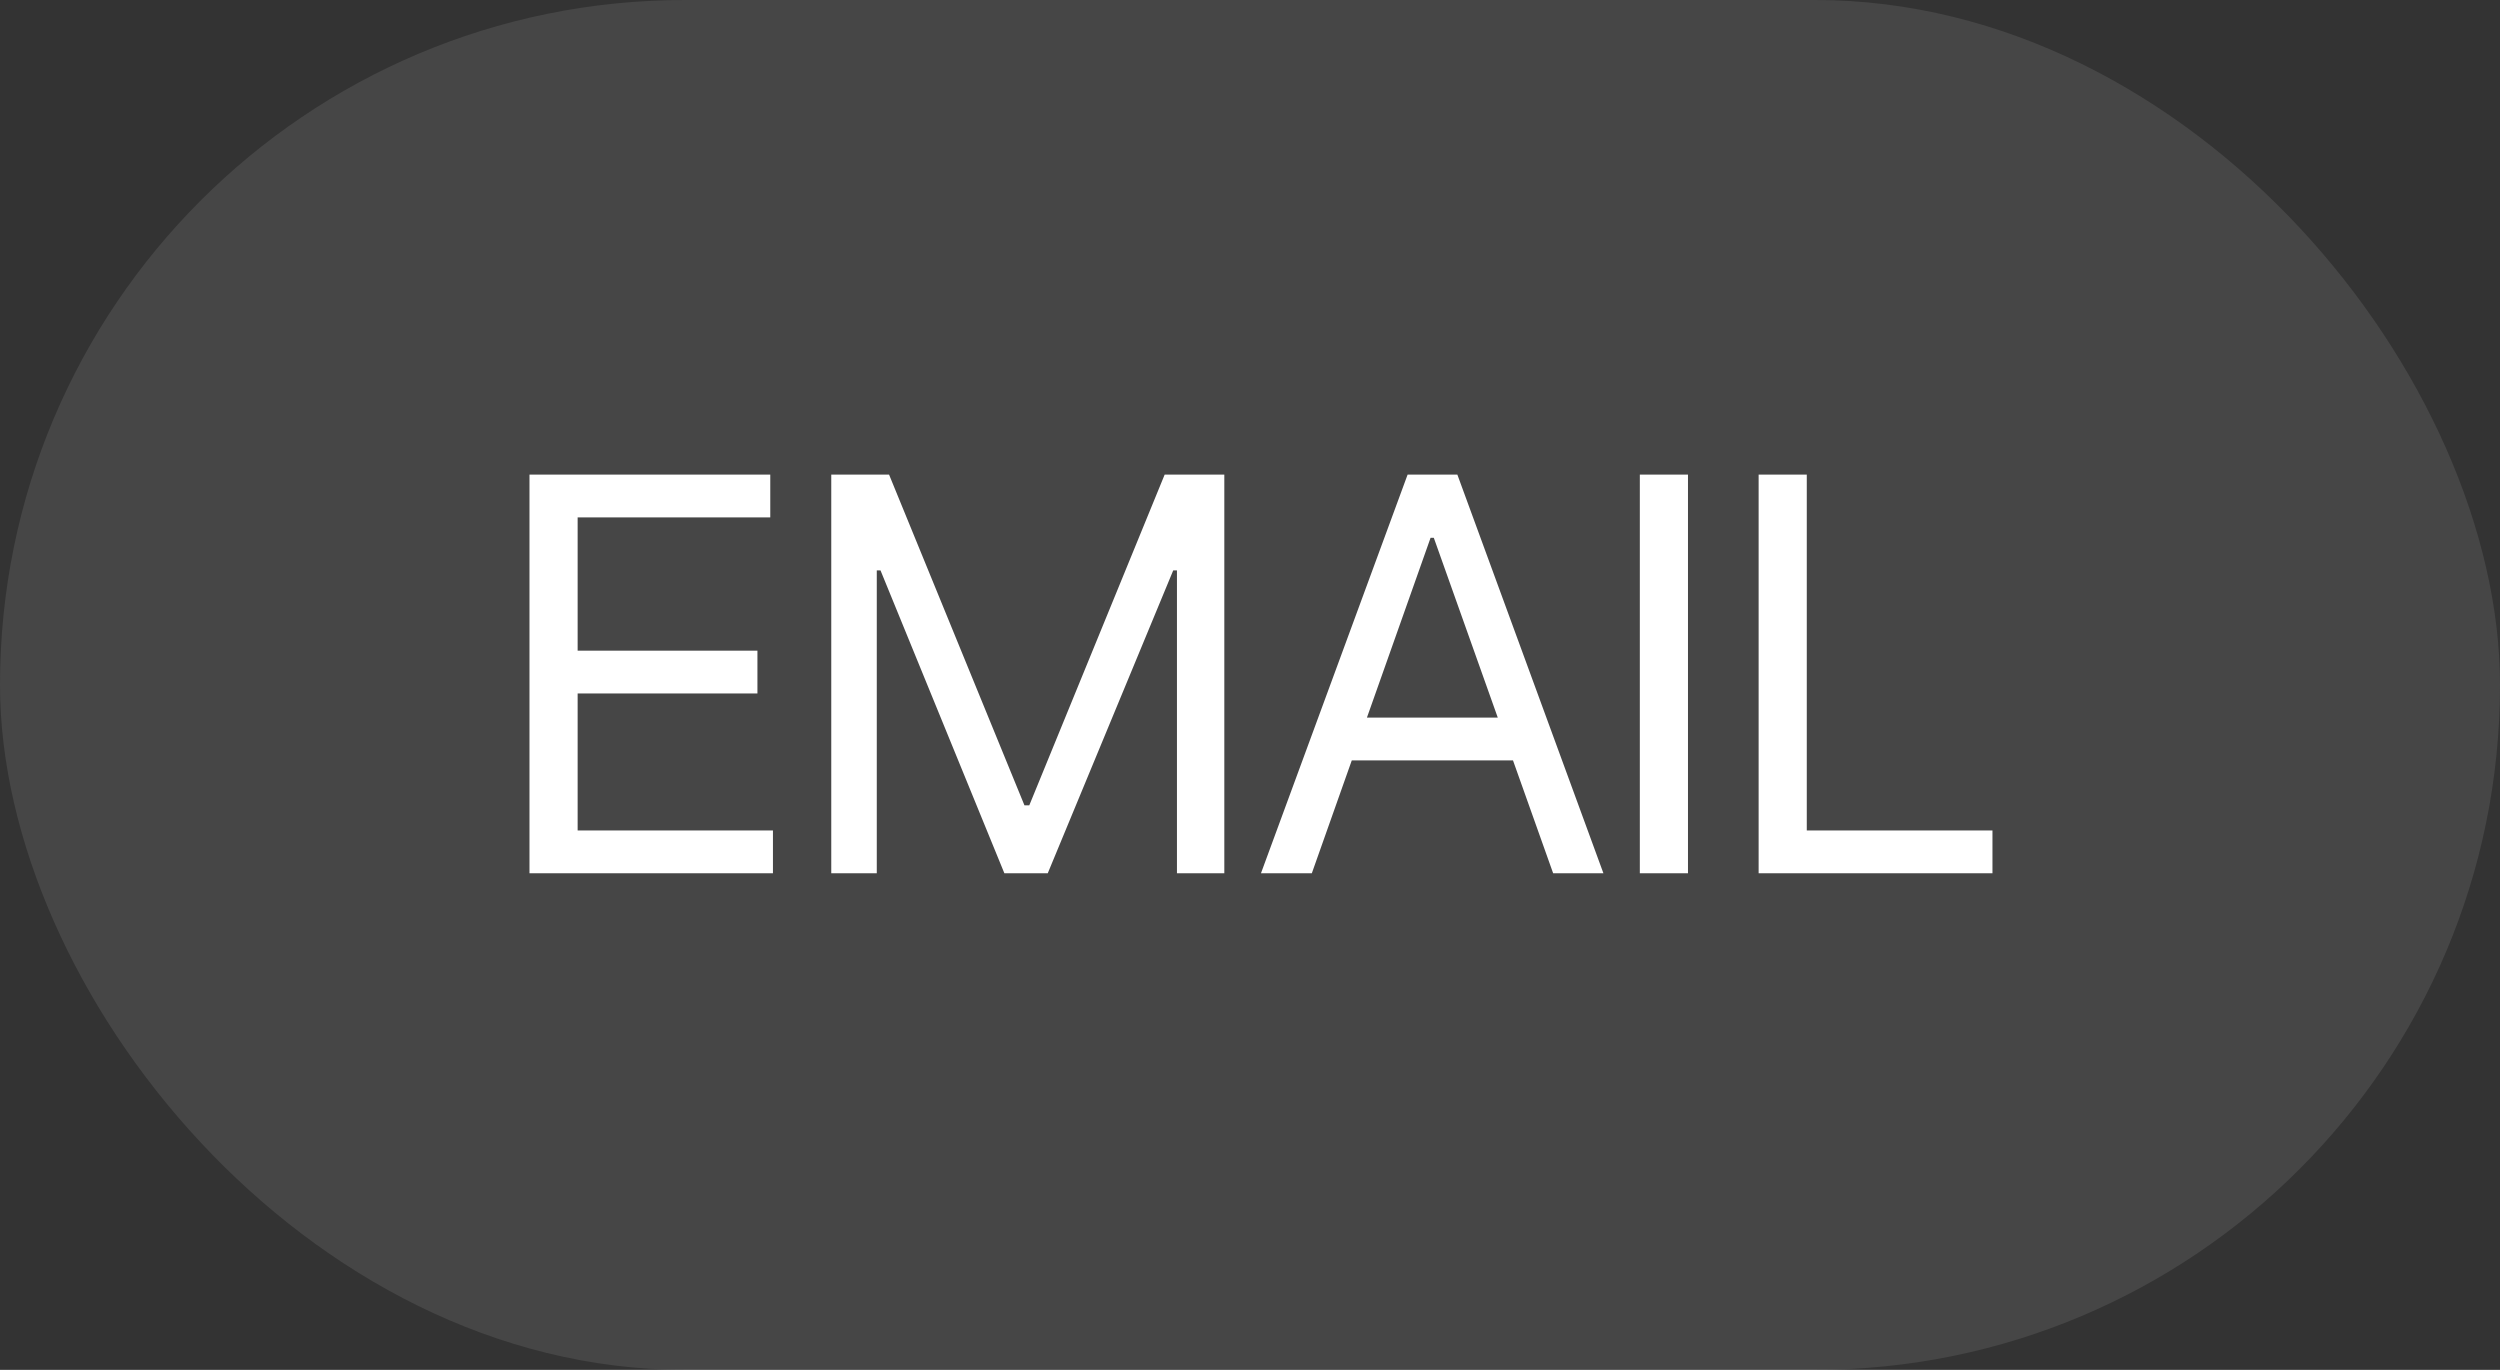
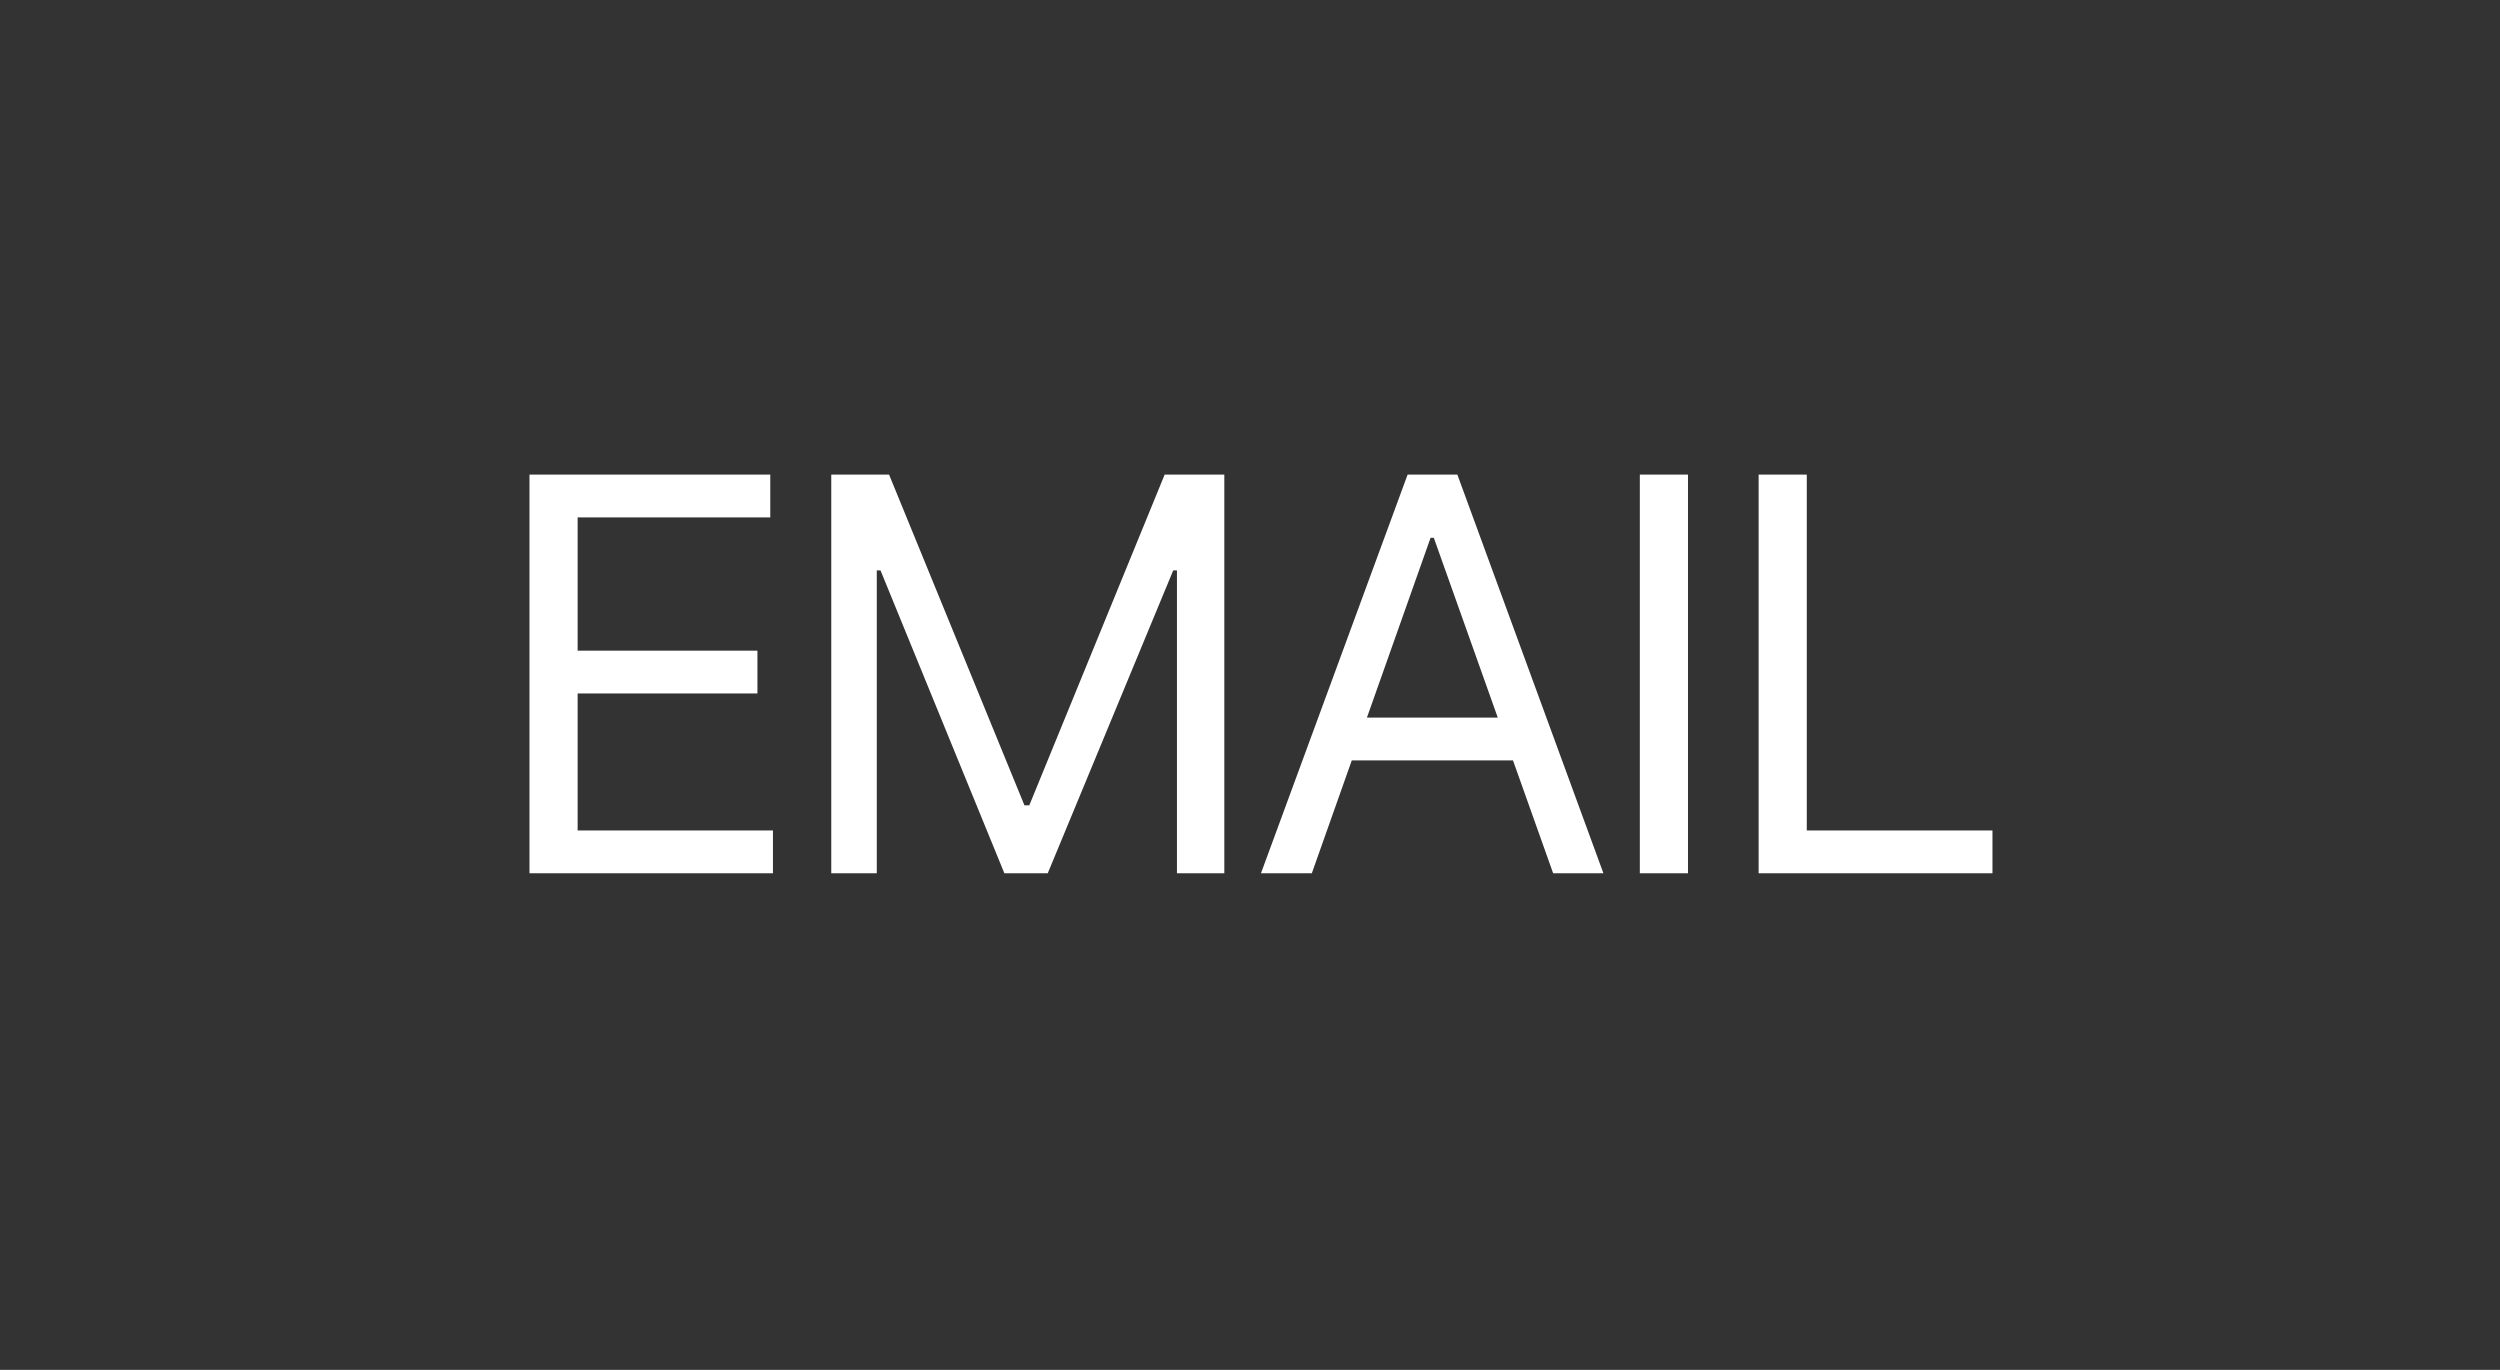
<svg xmlns="http://www.w3.org/2000/svg" width="73" height="40" viewBox="0 0 73 40" fill="none">
  <rect x="0" y="0" width="73" height="40" fill="#333333" stroke="none" />
-   <rect width="73" height="40" rx="20" fill="#F5F5F5" fill-opacity="0.1" />
  <path d="M15.461 25.5V13.859H22.492V15.109H16.867V19H22.117V20.25H16.867V24.25H22.57V25.5H15.461ZM24.273 13.859H25.961L29.914 23.516H30.055L34.008 13.859H35.75V25.5H34.367V16.656H34.258L30.594 25.5H29.328L25.711 16.656H25.602V25.5H24.273V13.859ZM38.305 25.5H36.82L41.102 13.859H42.555L46.82 25.5H45.352L41.867 15.703H41.773L38.305 25.5ZM38.852 20.953H44.805V22.203H38.852V20.953ZM49.289 13.859V25.5H47.883V13.859H49.289ZM51.352 25.5V13.859H52.758V24.25H58.18V25.5H51.352Z" fill="white" />
</svg>